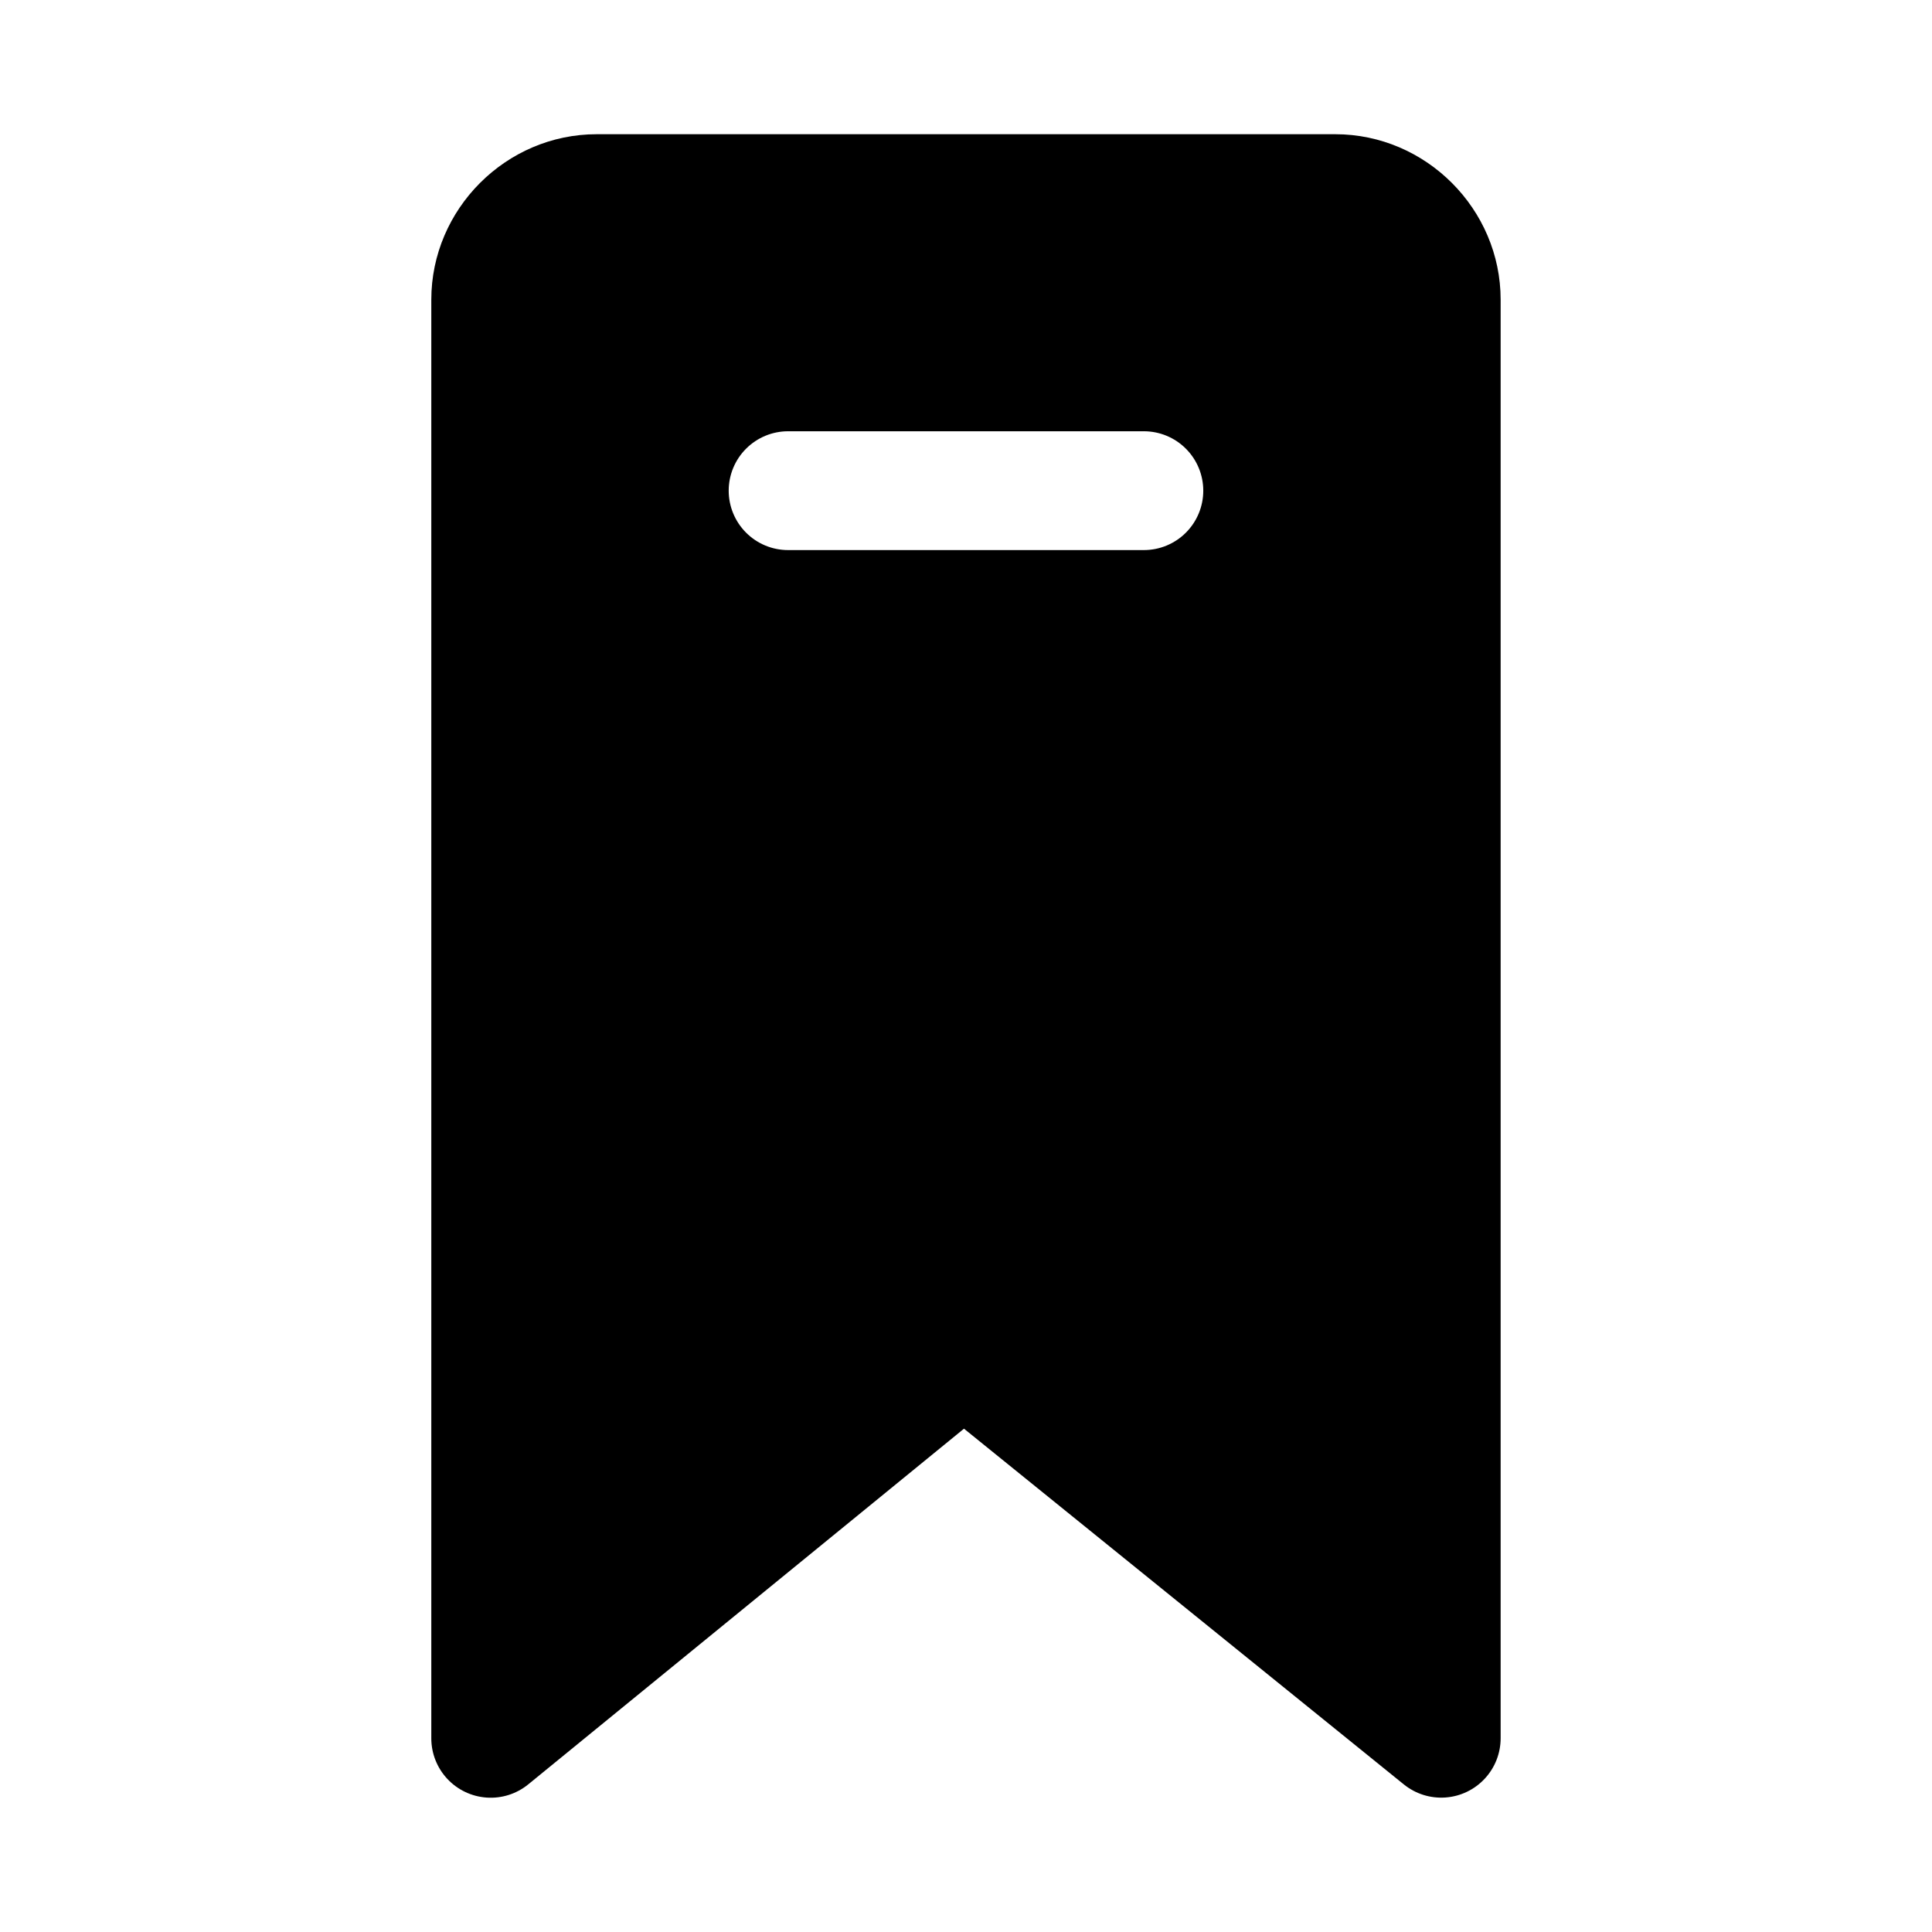
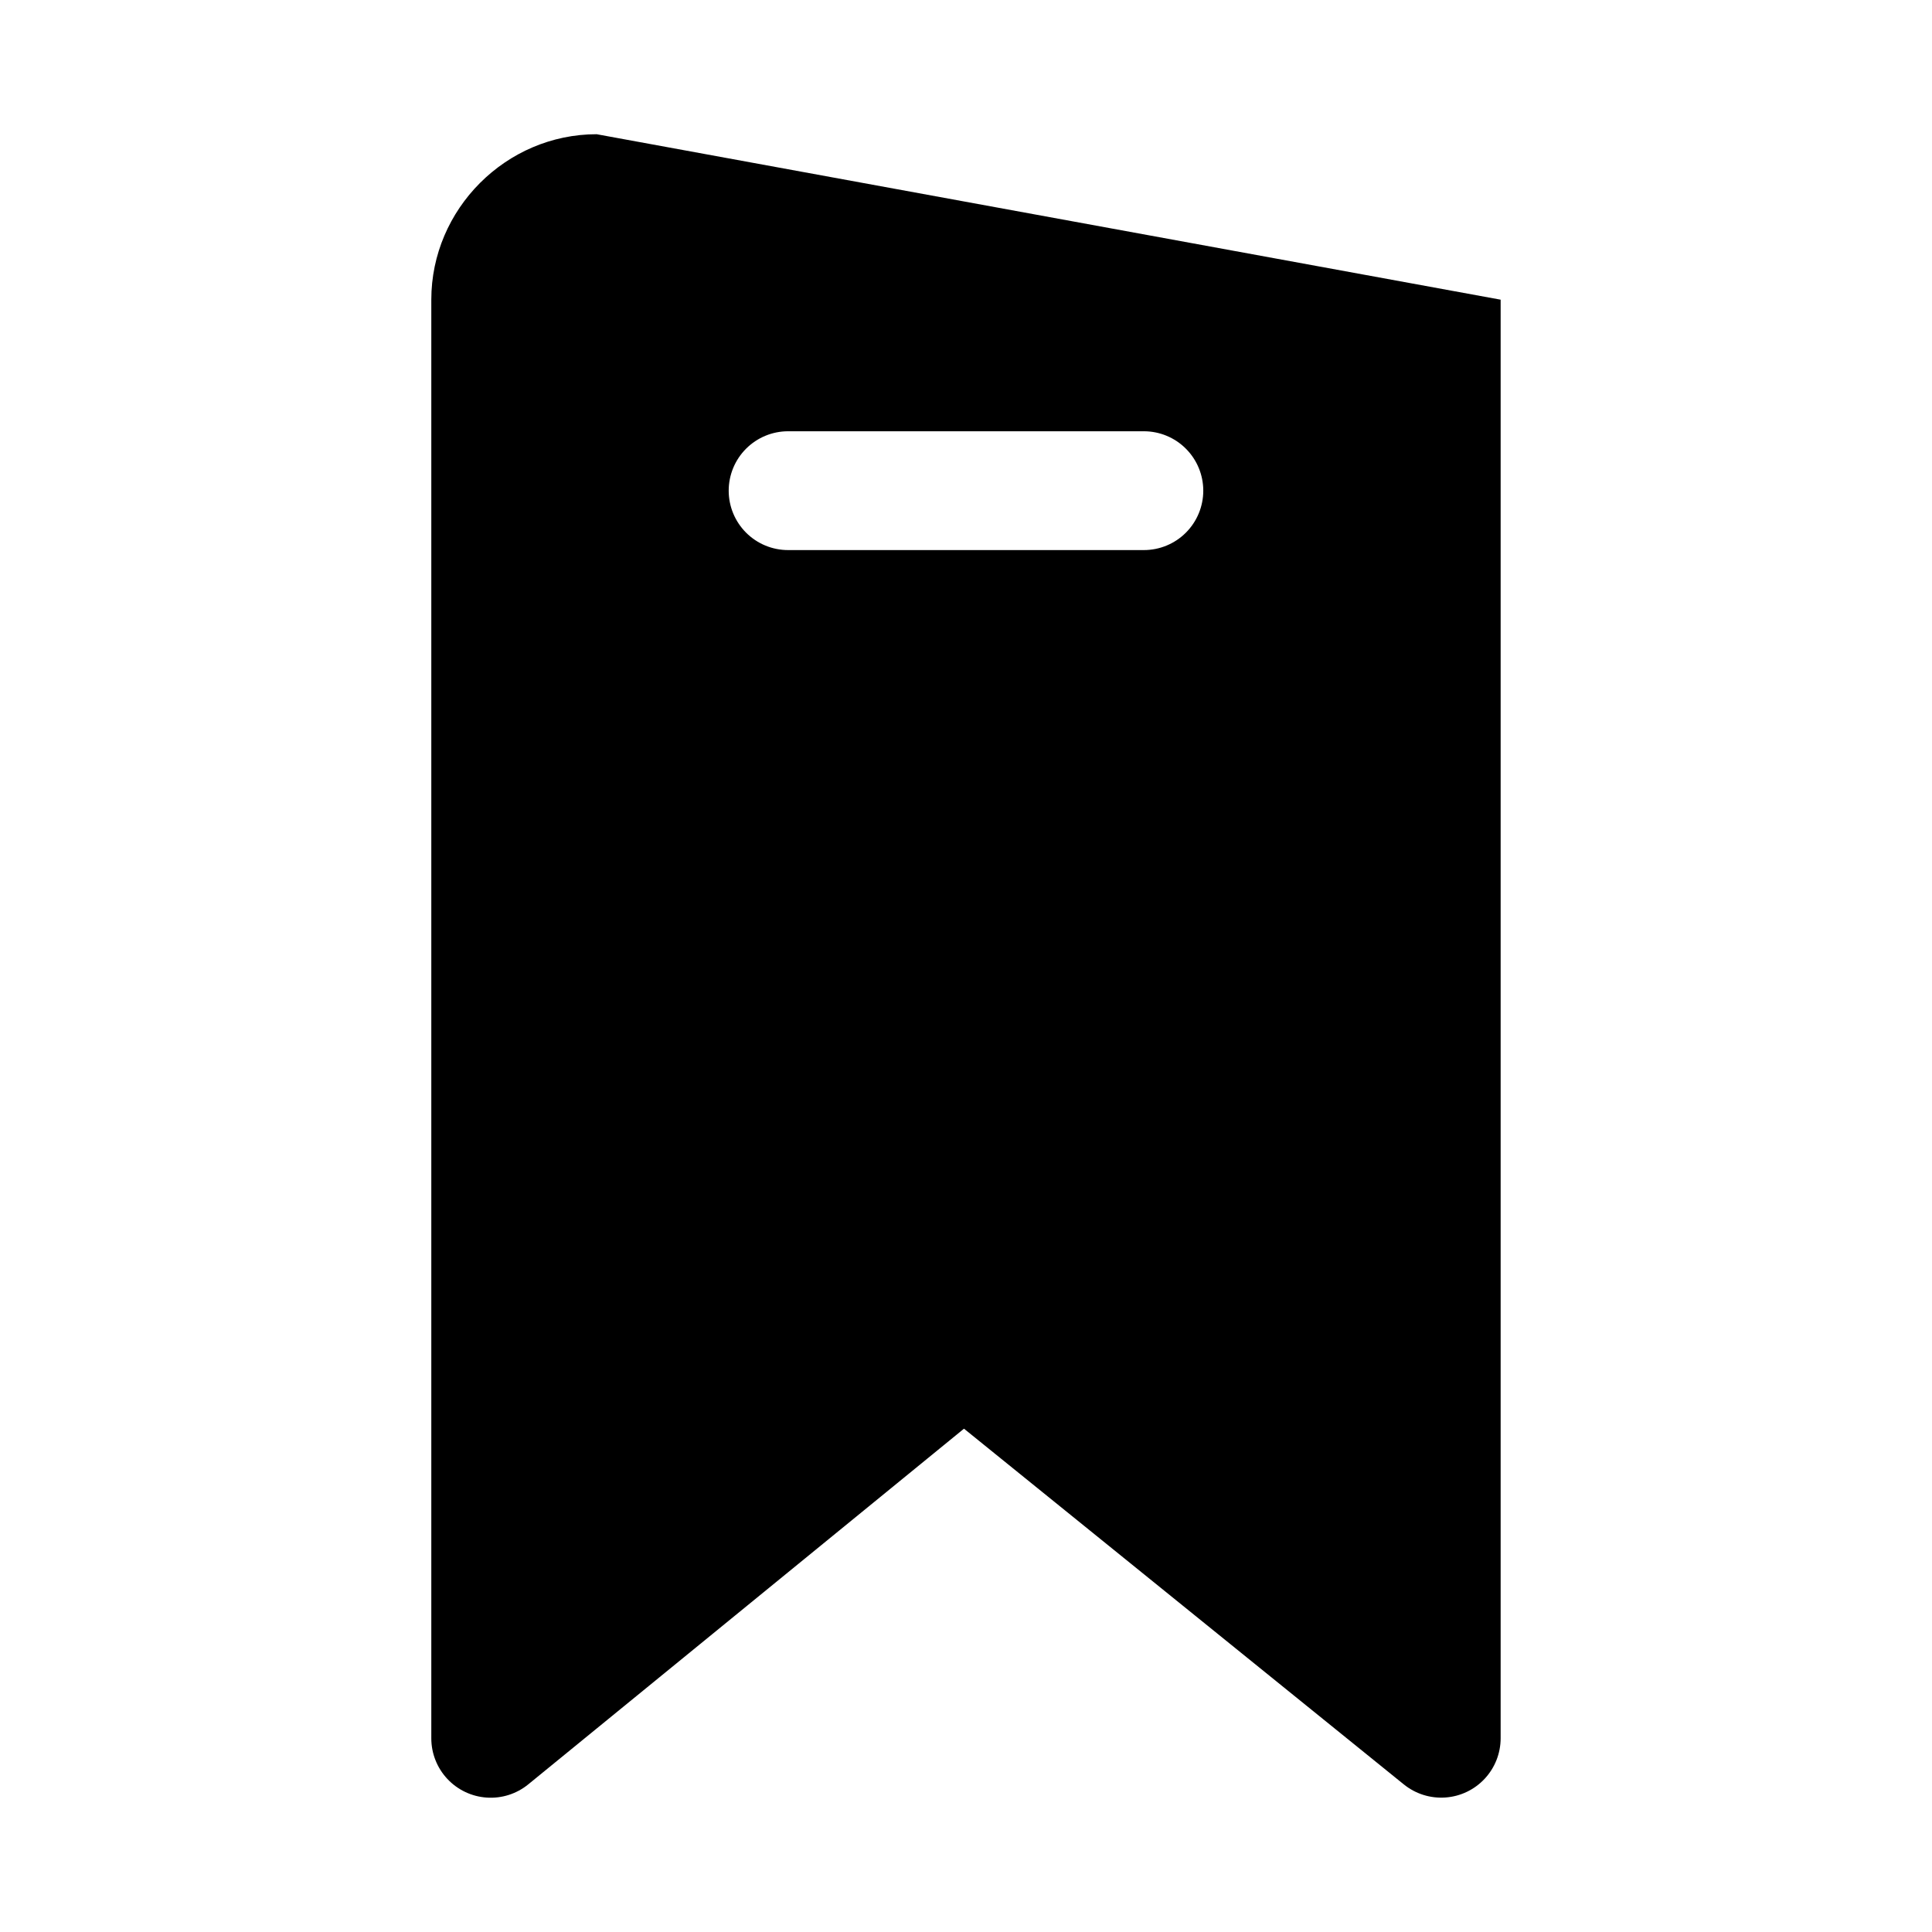
<svg xmlns="http://www.w3.org/2000/svg" fill="#000000" width="800px" height="800px" version="1.1" viewBox="144 144 512 512">
-   <path d="m302.12 179.57c-24.023 0-43.82 19.848-43.82 43.848v381.24c-0.004 3.996 1.512 7.84 4.242 10.762 2.727 2.918 6.461 4.691 10.445 4.961 3.988 0.27 7.926-0.988 11.02-3.516l115.46-94.25 116.57 94.281h0.004c3.098 2.504 7.027 3.742 11.004 3.461 3.973-0.277 7.695-2.055 10.41-4.969 2.719-2.91 4.231-6.746 4.231-10.73v-381.24c0-24-19.797-43.848-43.82-43.848zm50.738 78.719h94.281-0.004c4.176 0 8.184 1.66 11.133 4.613 2.953 2.953 4.613 6.957 4.613 11.133 0 4.176-1.66 8.18-4.613 11.133-2.949 2.953-6.957 4.609-11.133 4.609h-94.281 0.004c-4.176 0-8.18-1.656-11.133-4.609-2.953-2.953-4.613-6.957-4.613-11.133 0-4.176 1.66-8.18 4.613-11.133 2.953-2.953 6.957-4.613 11.133-4.613z" />
+   <path d="m302.12 179.57c-24.023 0-43.82 19.848-43.82 43.848v381.24c-0.004 3.996 1.512 7.84 4.242 10.762 2.727 2.918 6.461 4.691 10.445 4.961 3.988 0.27 7.926-0.988 11.02-3.516l115.46-94.25 116.57 94.281h0.004c3.098 2.504 7.027 3.742 11.004 3.461 3.973-0.277 7.695-2.055 10.41-4.969 2.719-2.91 4.231-6.746 4.231-10.73v-381.24zm50.738 78.719h94.281-0.004c4.176 0 8.184 1.66 11.133 4.613 2.953 2.953 4.613 6.957 4.613 11.133 0 4.176-1.66 8.18-4.613 11.133-2.949 2.953-6.957 4.609-11.133 4.609h-94.281 0.004c-4.176 0-8.18-1.656-11.133-4.609-2.953-2.953-4.613-6.957-4.613-11.133 0-4.176 1.66-8.18 4.613-11.133 2.953-2.953 6.957-4.613 11.133-4.613z" />
</svg>